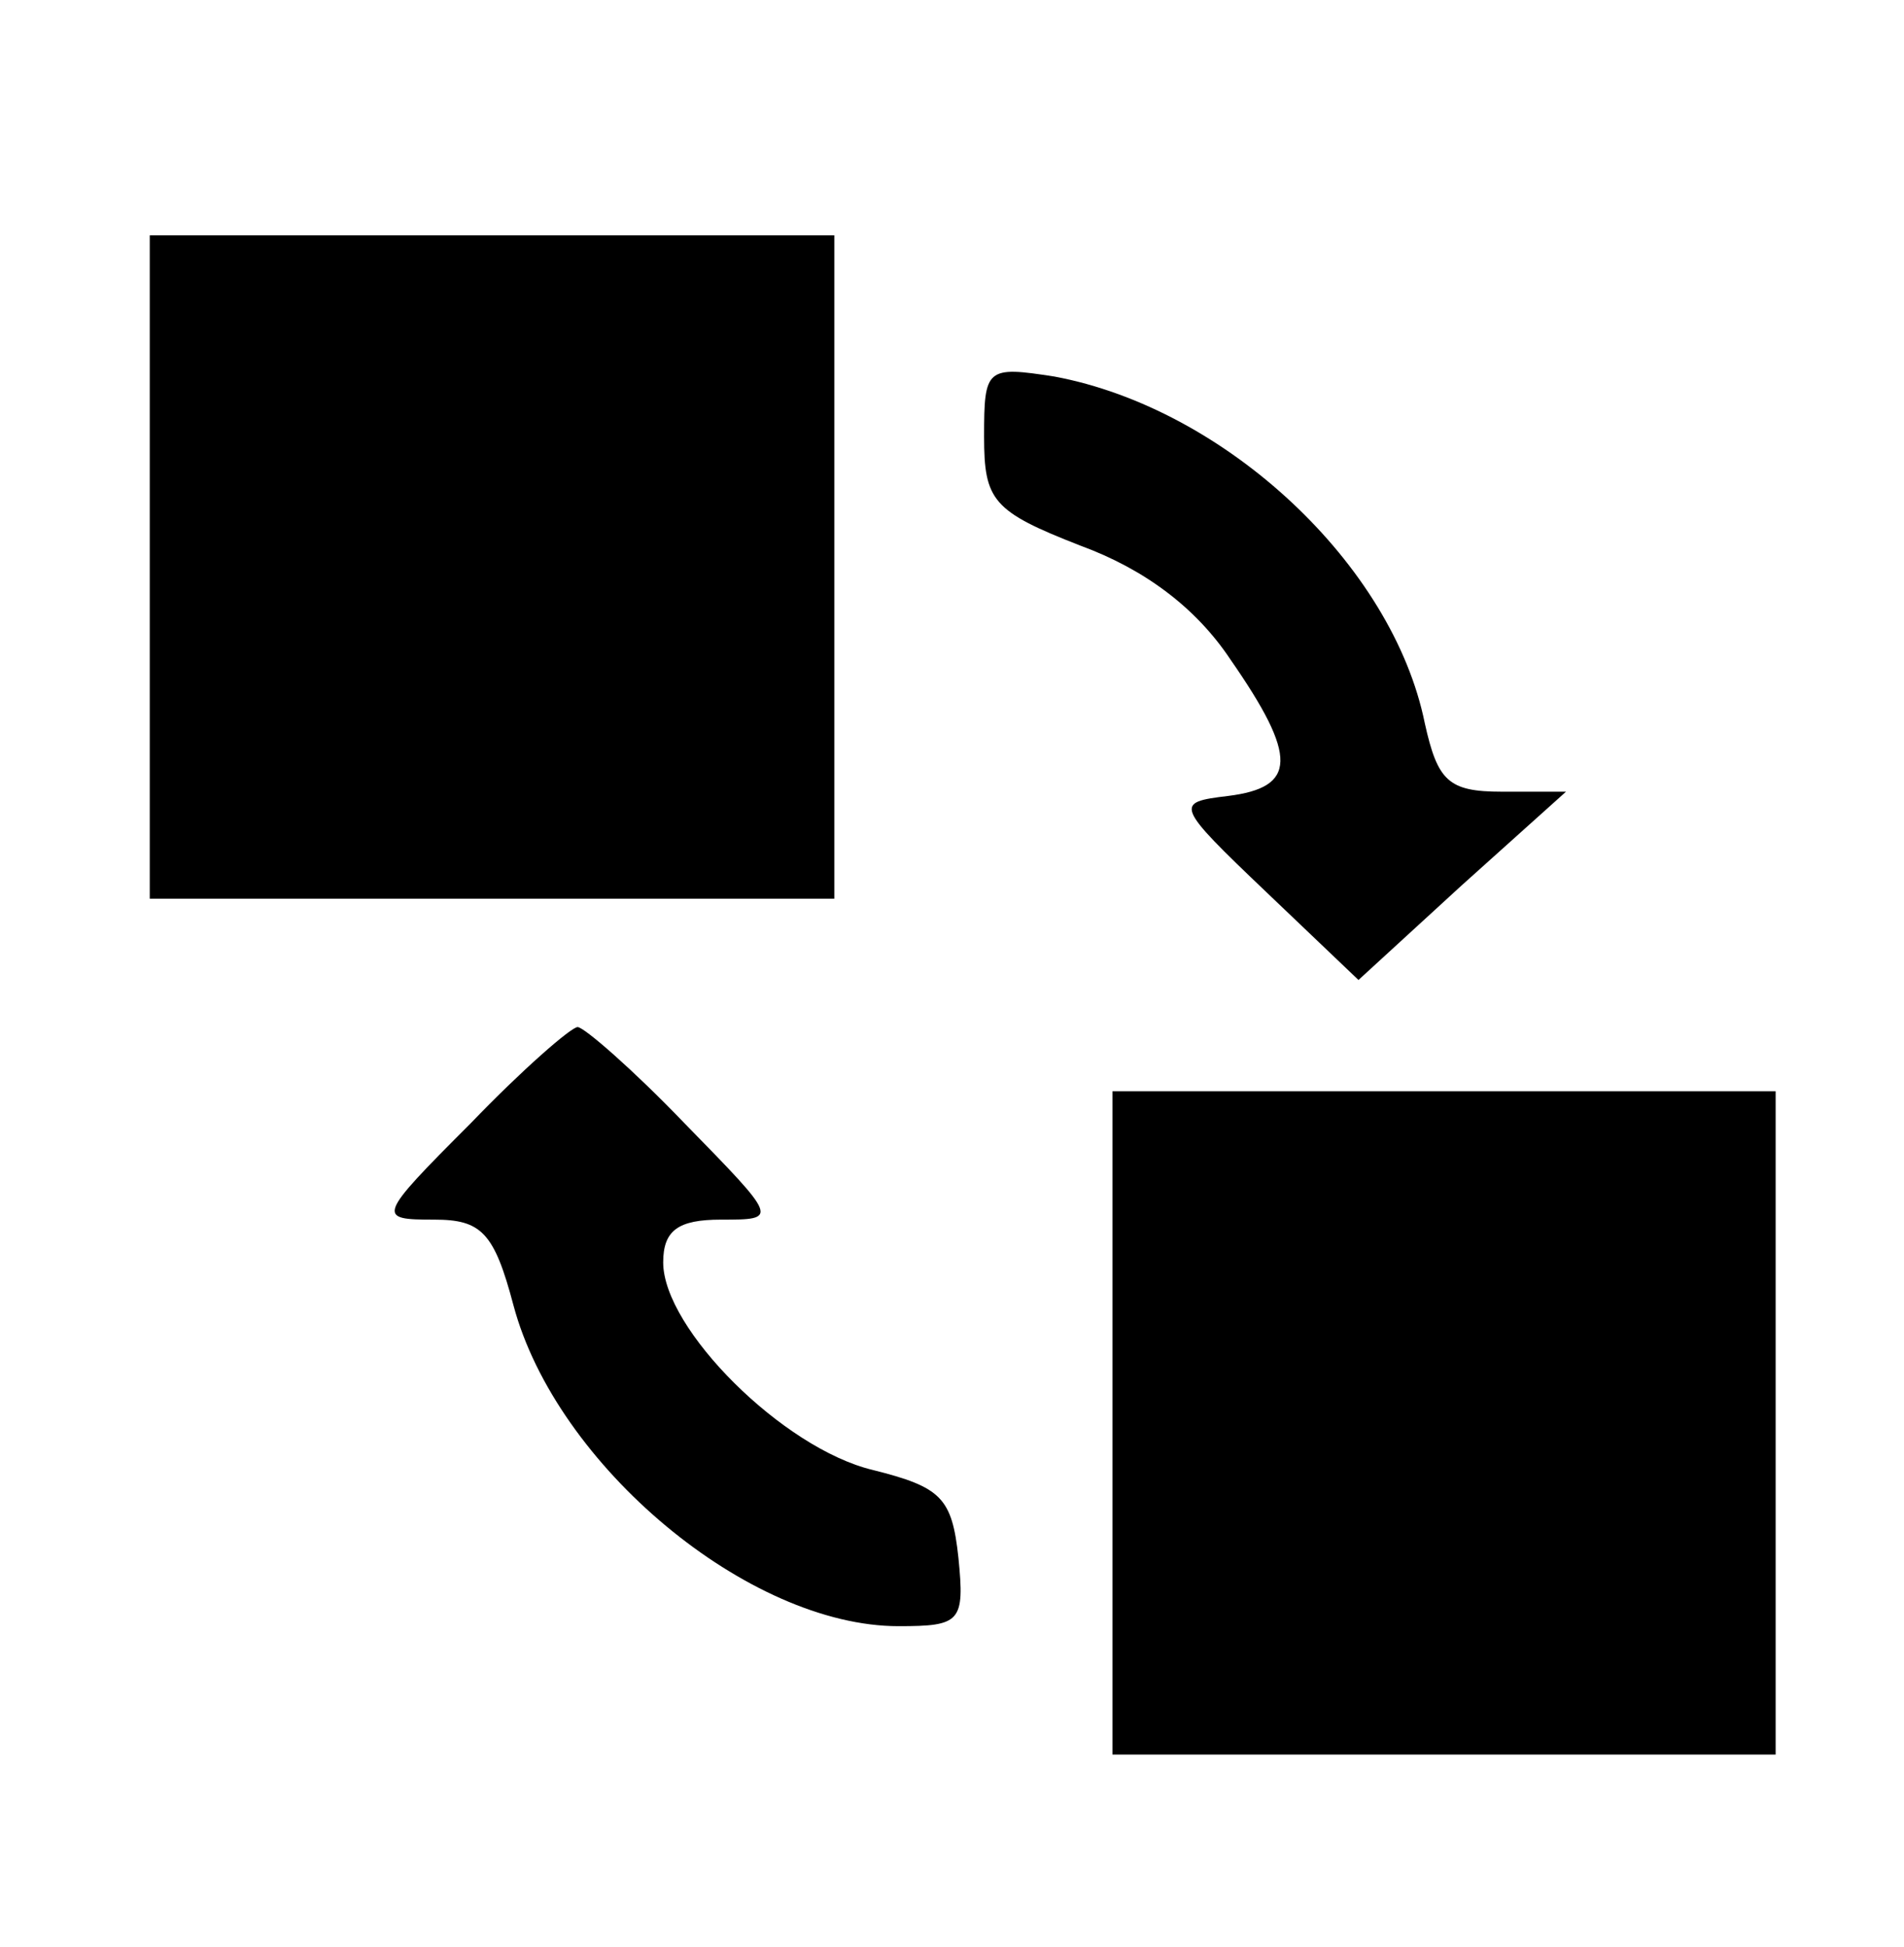
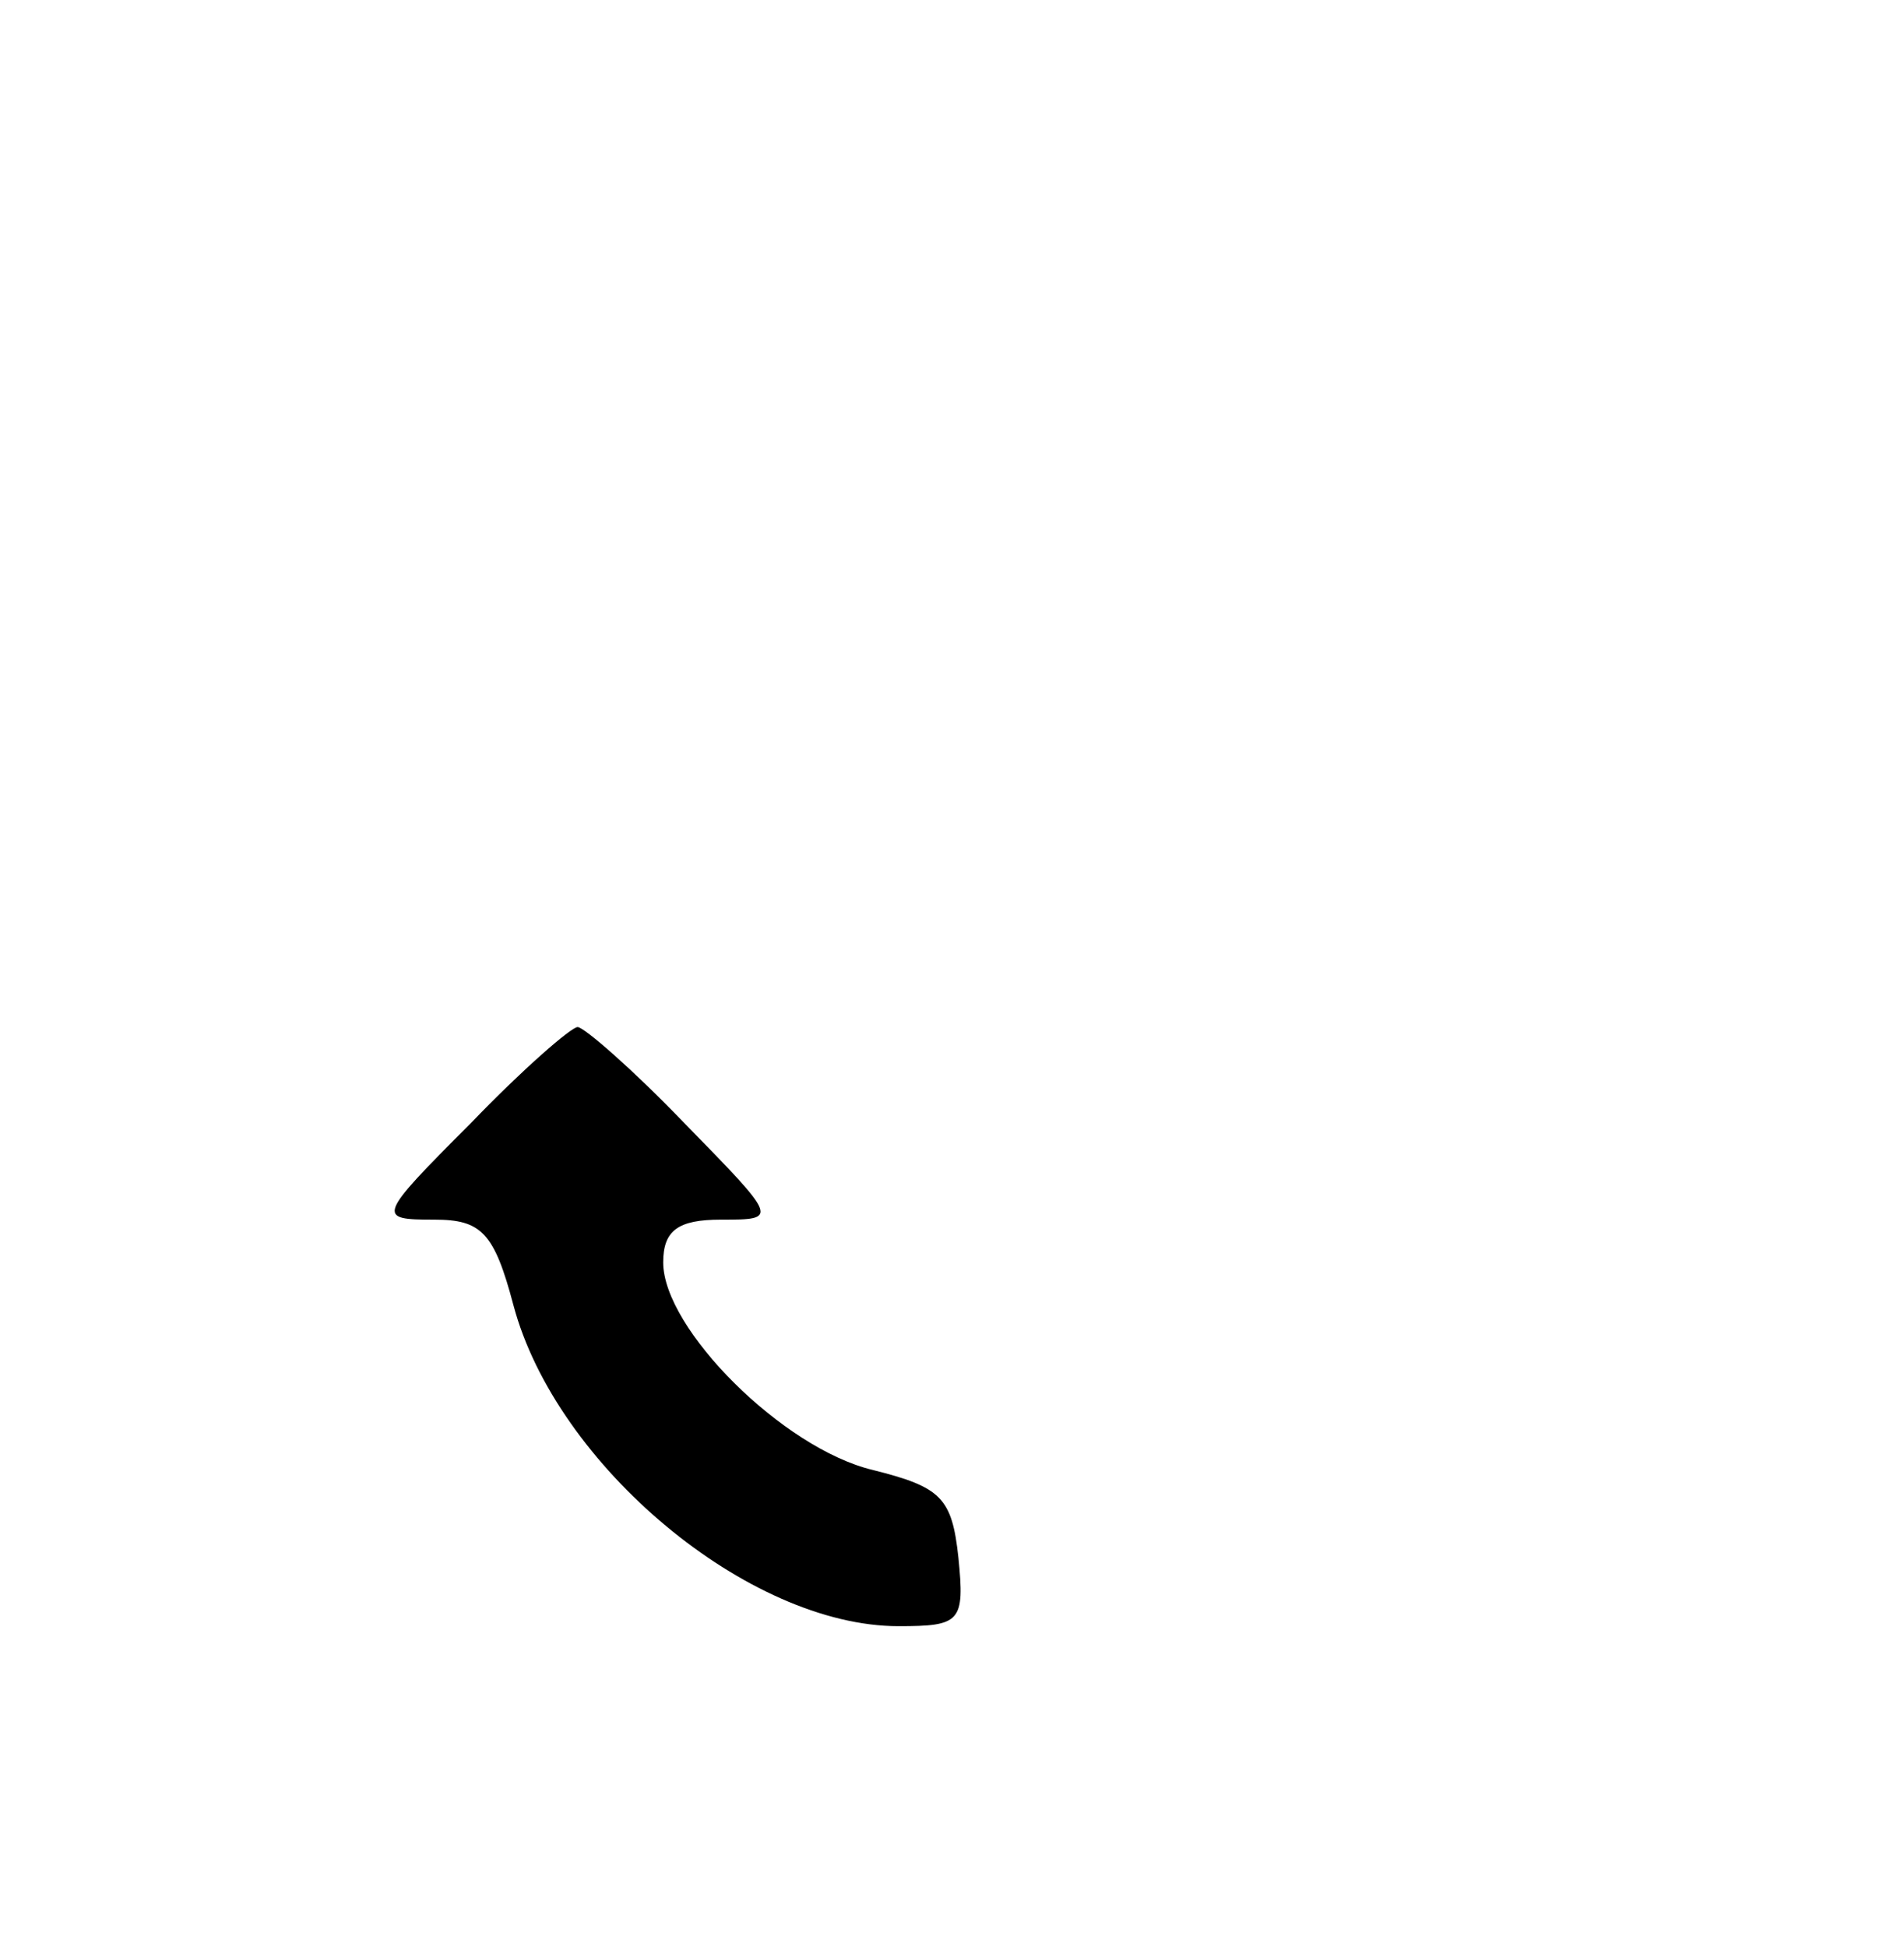
<svg xmlns="http://www.w3.org/2000/svg" version="1.0" width="89pt" height="91pt" viewBox="0 0 89 91" preserveAspectRatio="xMidYMid meet">
  <g transform="translate(0,91) scale(0.1,-0.1)" fill="#000000" stroke="none">
-     <path d="M70 645 l0 -155 160 0 160 0 0 155 0 155 -160 0 -160 0 0 -155z" />
-     <path d="M460 706 c0 -30 4 -35 45 -51 30 -11 54 -29 70 -53 32 -46 31 -60 -1 -64 -25 -3 -25 -4 18 -45 l43 -41 48 44 49 44 -30 0 c-25 0 -30 5 -36 32 -15 74 -93 147 -173 162 -32 5 -33 4 -33 -28z" />
    <path d="M220 385 c-44 -44 -44 -45 -17 -45 22 0 28 -6 37 -40 20 -75 110 -150 180 -150 29 0 31 2 28 32 -3 28 -8 33 -40 41 -42 10 -98 66 -98 97 0 15 7 20 27 20 27 0 27 0 -17 45 -24 25 -47 45 -50 45 -3 0 -26 -20 -50 -45z" />
-     <path d="M520 245 l0 -155 155 0 155 0 0 155 0 155 -155 0 -155 0 0 -155z" />
  </g>
</svg>